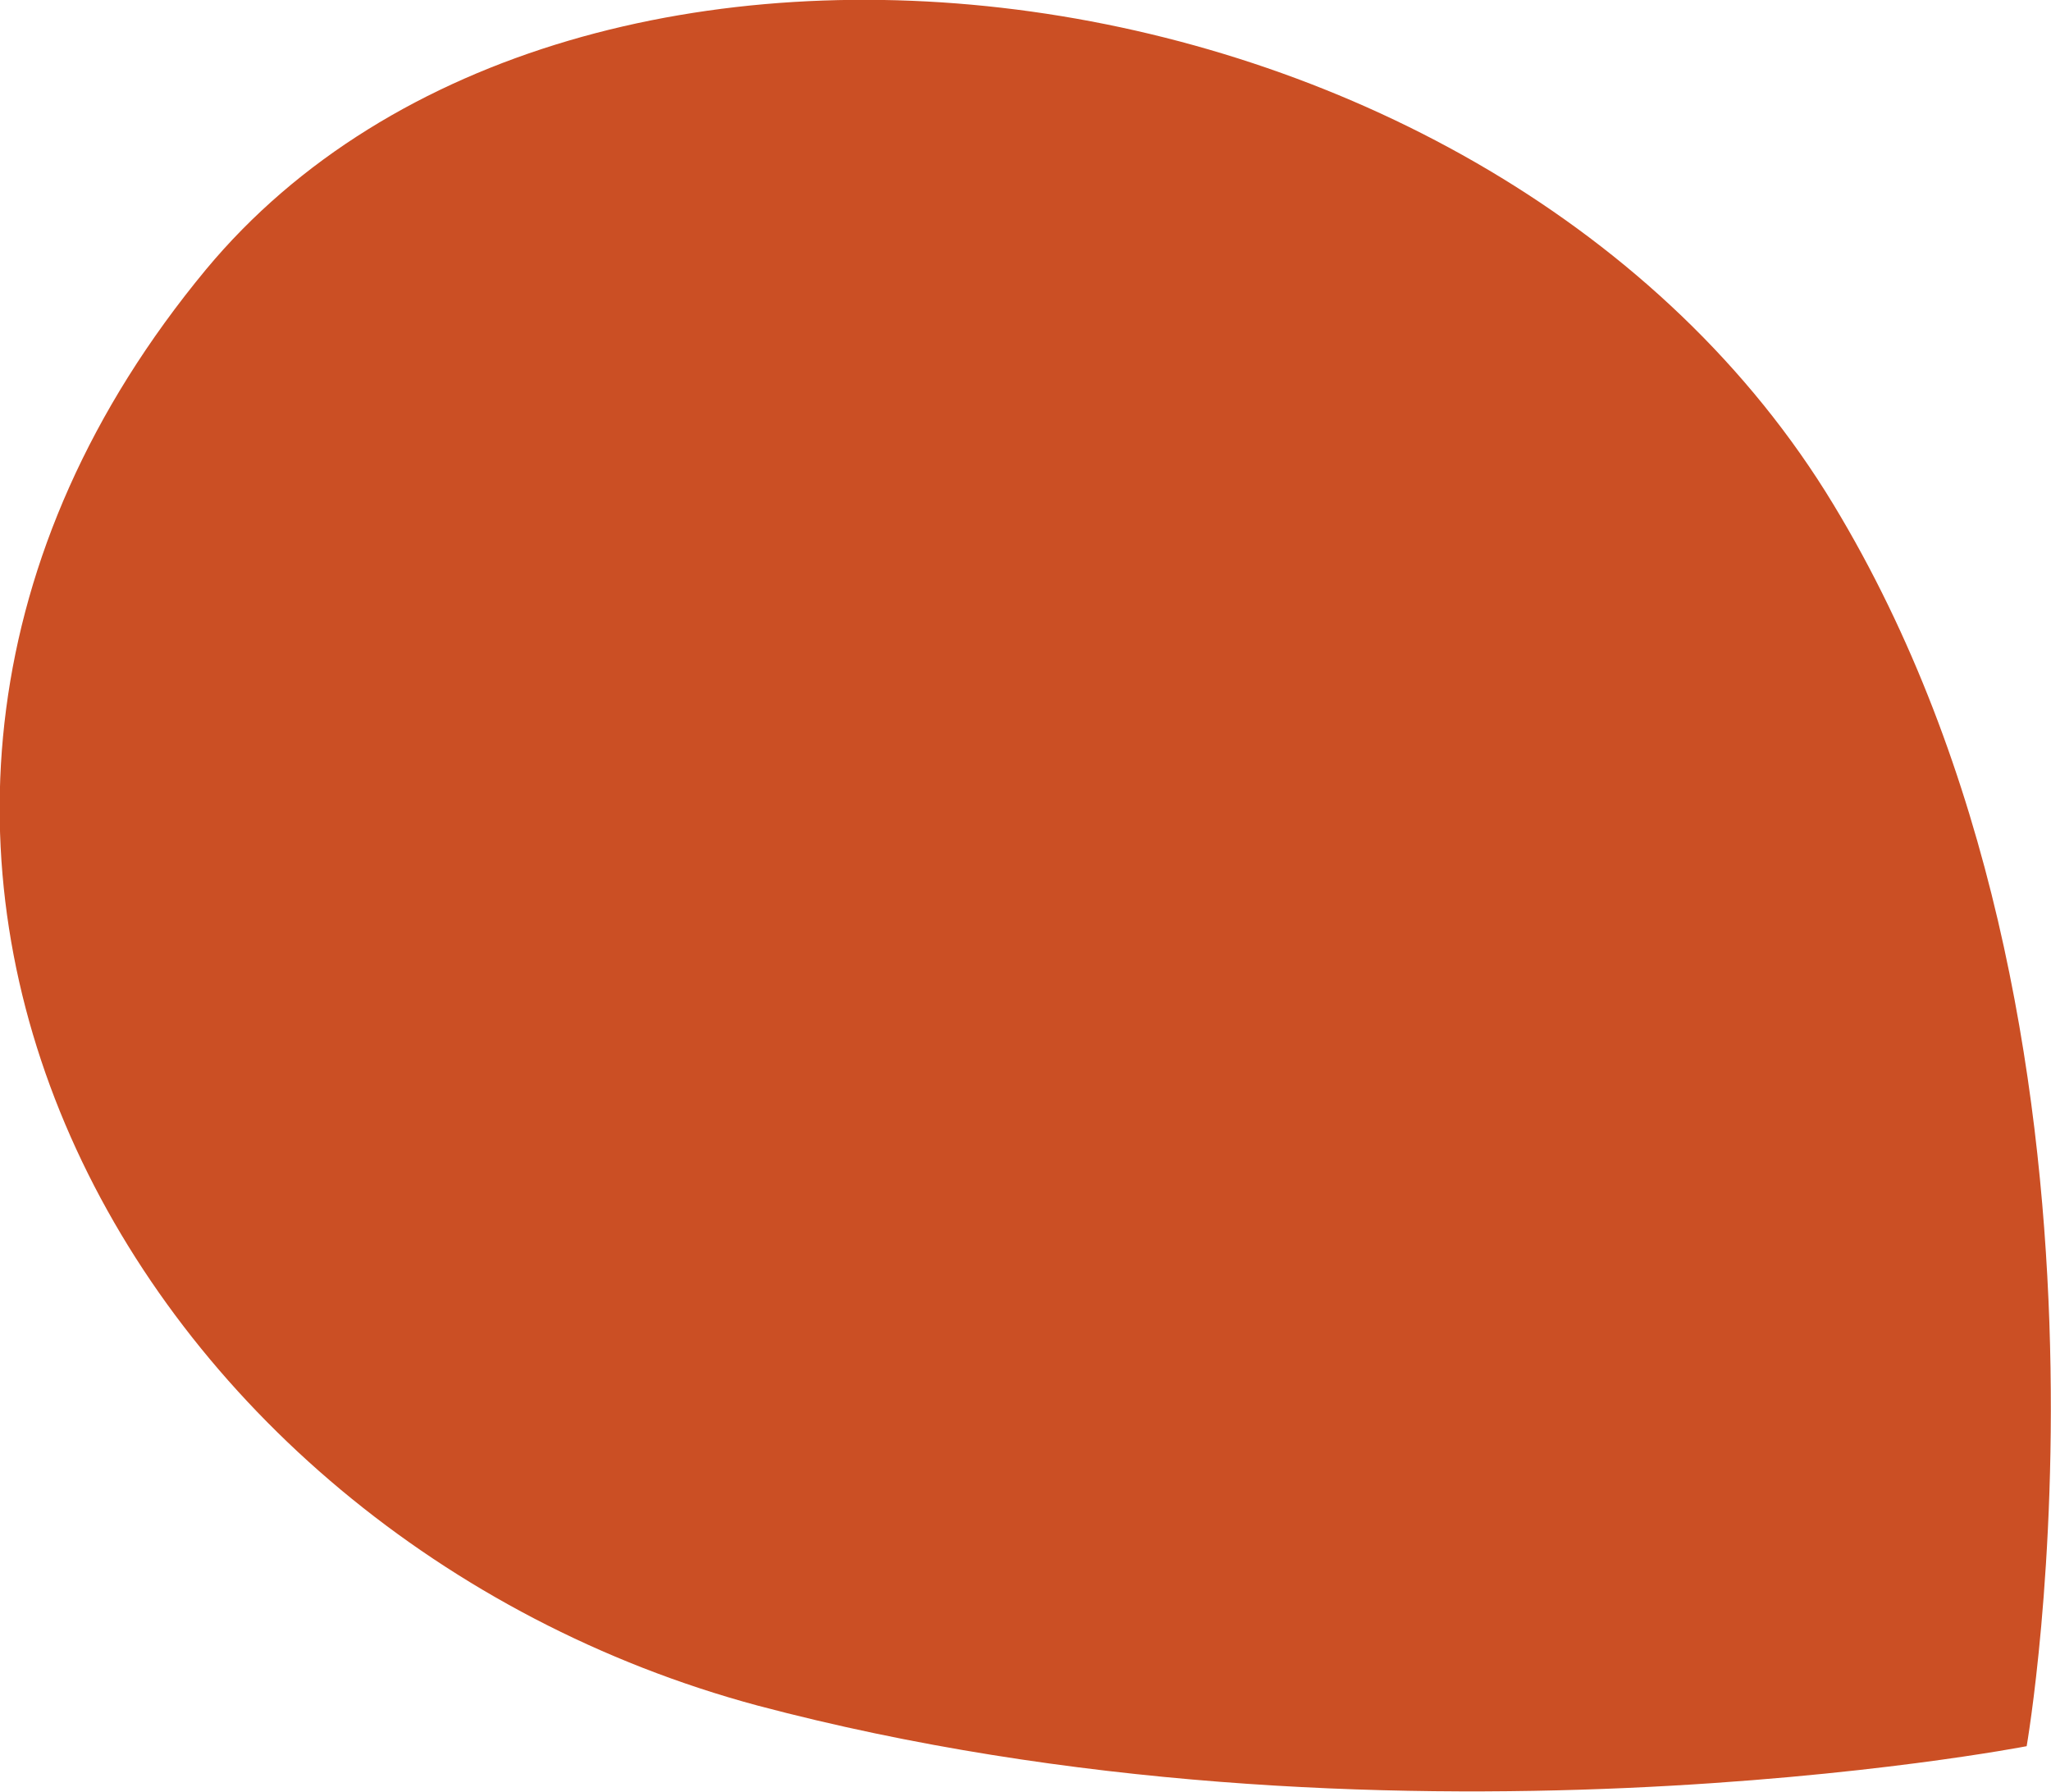
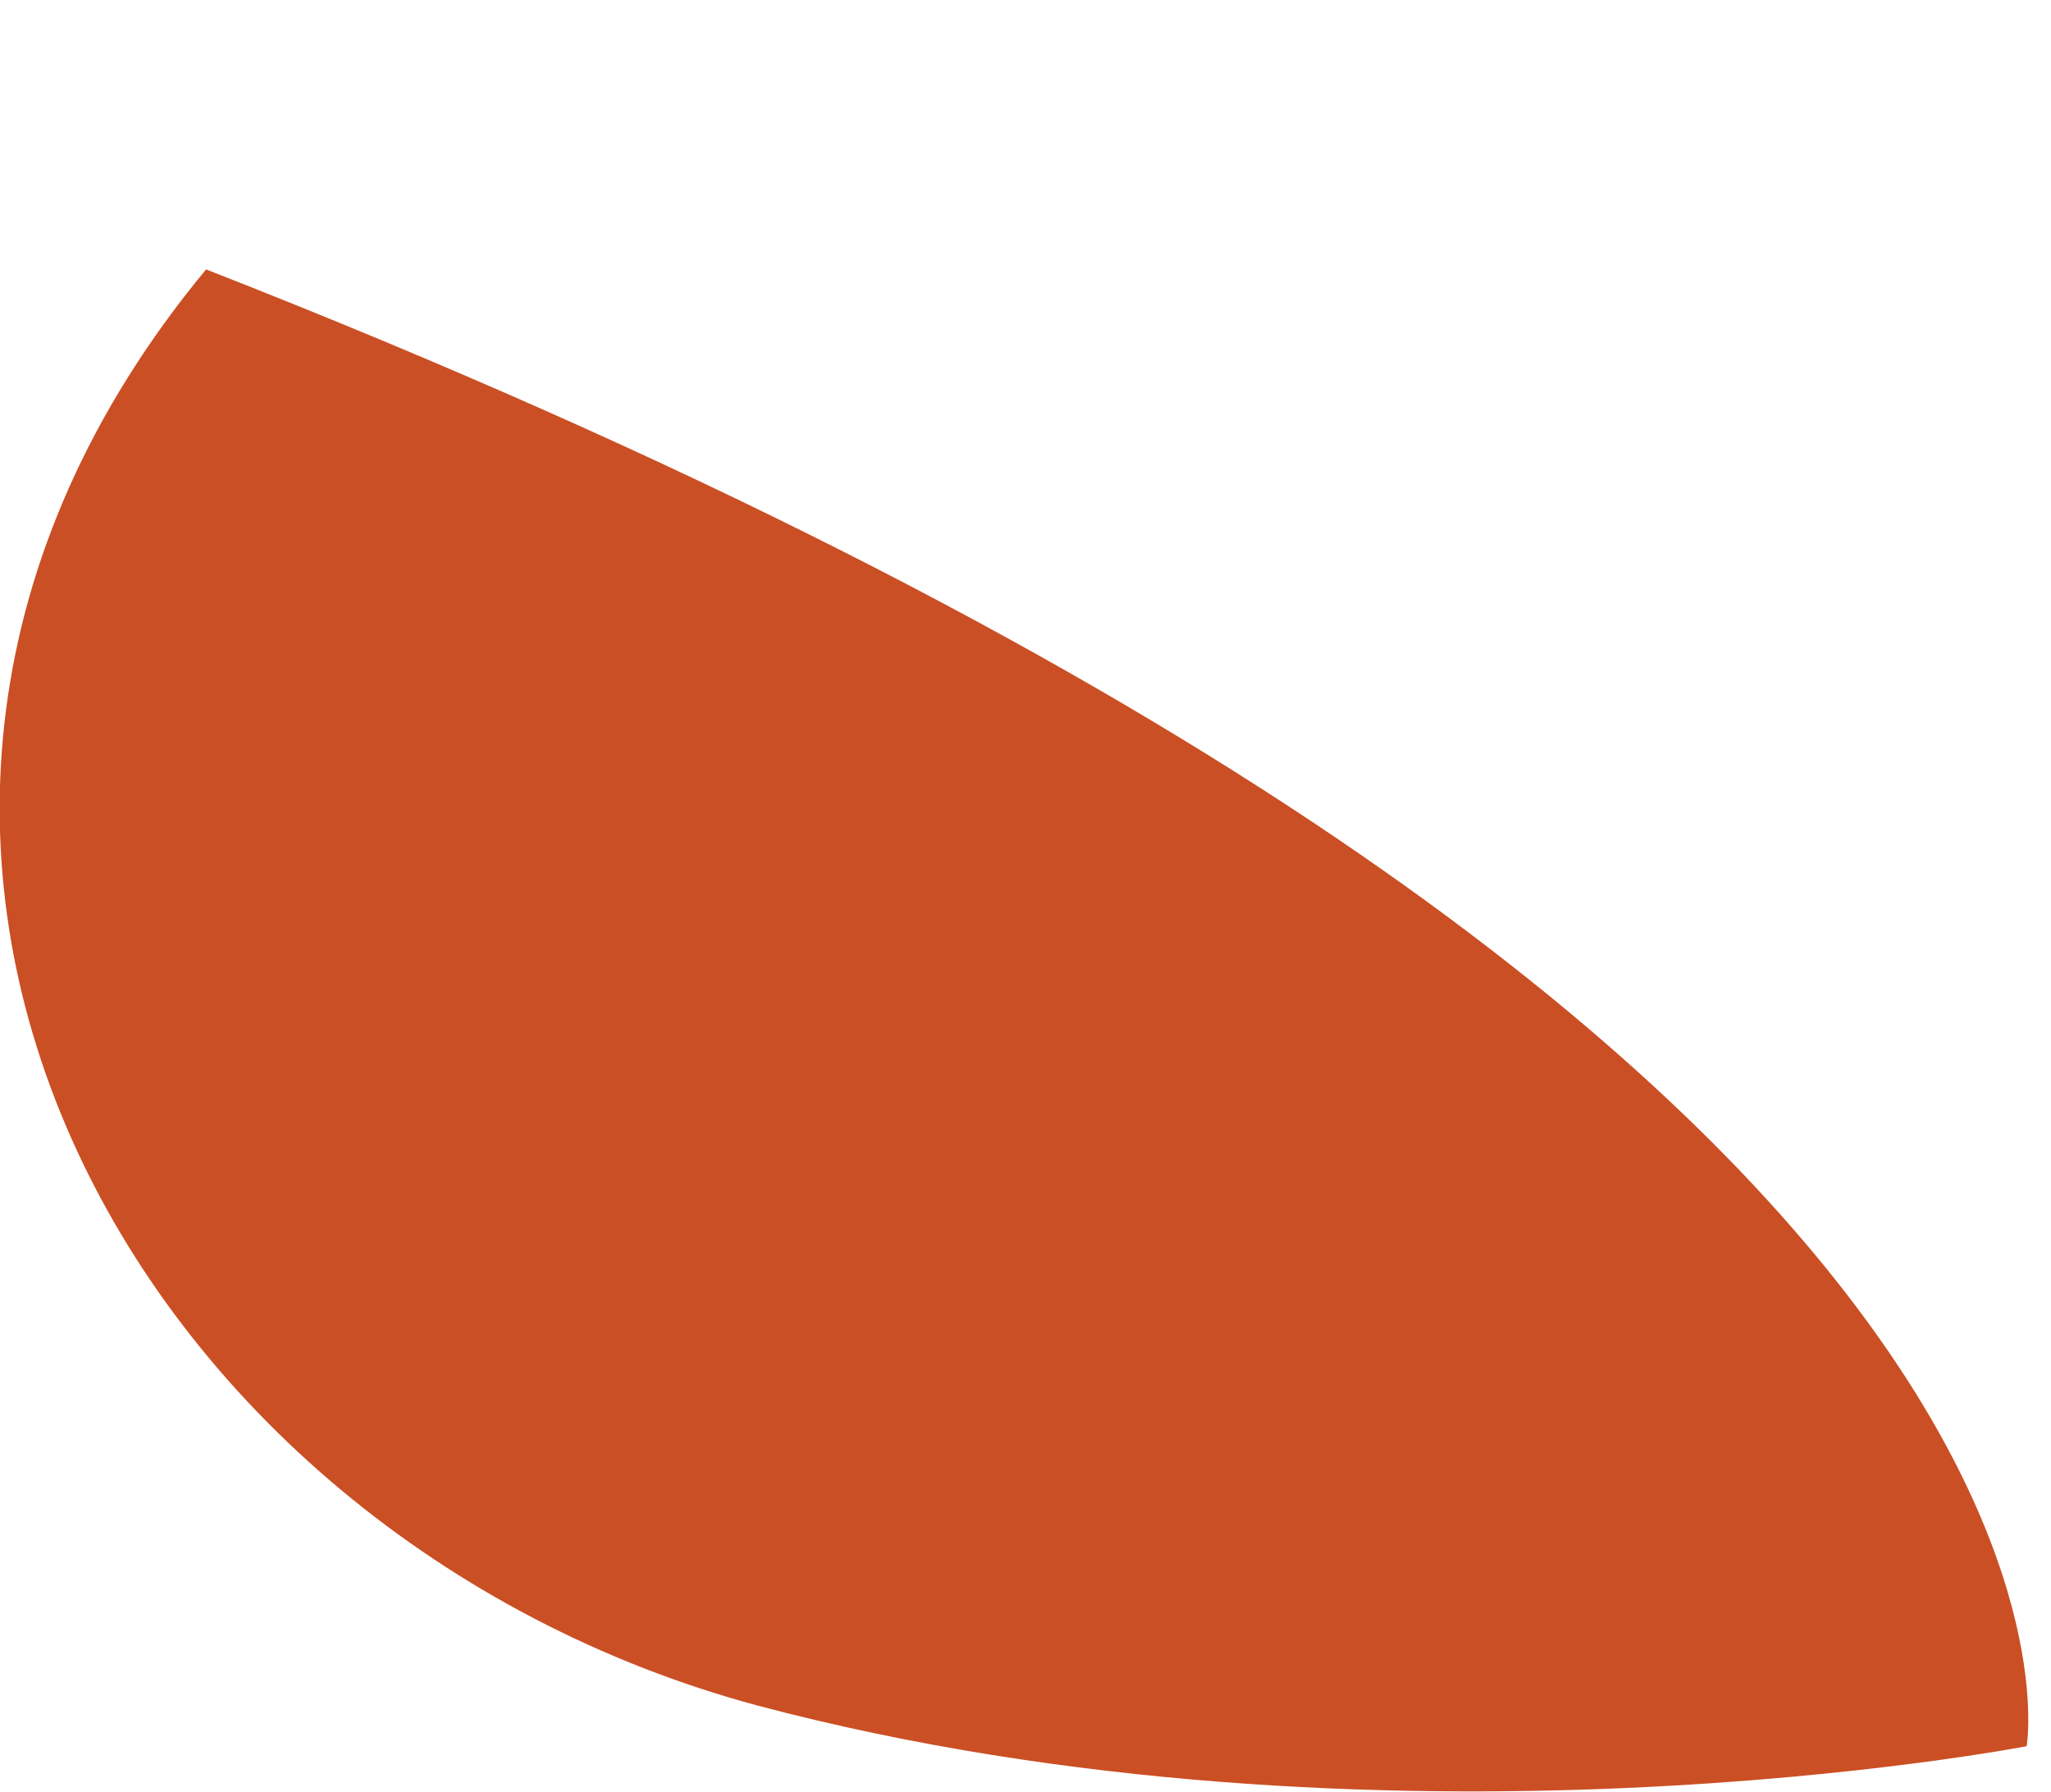
<svg xmlns="http://www.w3.org/2000/svg" version="1.1" id="Laag_1" x="0px" y="0px" viewBox="0 0 126.4 110.4" style="enable-background:new 0 0 126.4 110.4;" xml:space="preserve">
  <style type="text/css">
	.st0{fill:#CB4F24;}
</style>
-   <path class="st0" d="M124.9,107.6c0,0-39.7,7.7-78.2-2.5C8,94.7-16.2,51.5,12.7,16.6C35.4-10.7,92.2-3.3,113,31.1  C132.6,63.5,124.9,107.6,124.9,107.6" />
+   <path class="st0" d="M124.9,107.6c0,0-39.7,7.7-78.2-2.5C8,94.7-16.2,51.5,12.7,16.6C132.6,63.5,124.9,107.6,124.9,107.6" />
</svg>